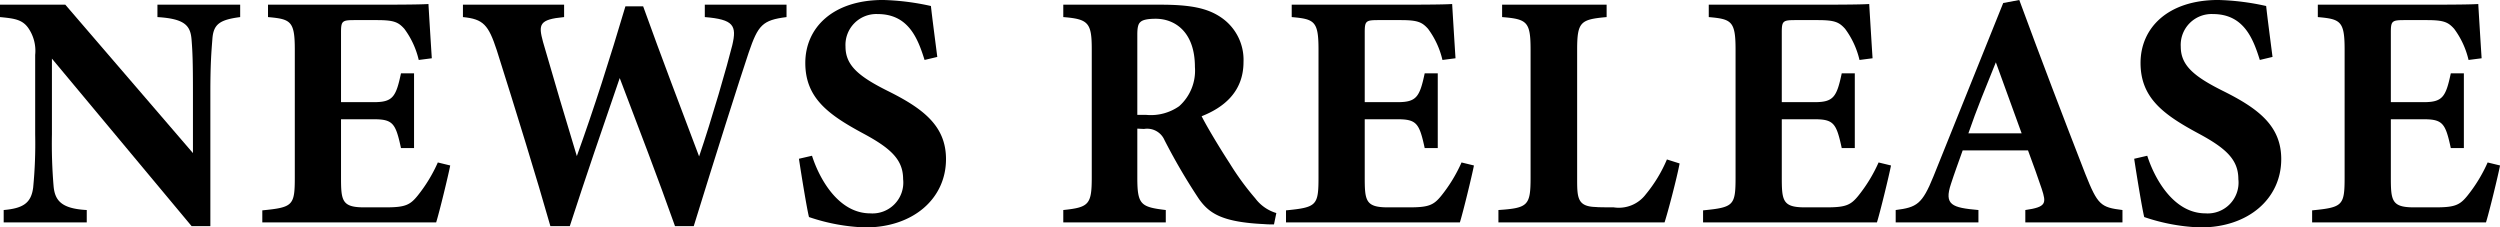
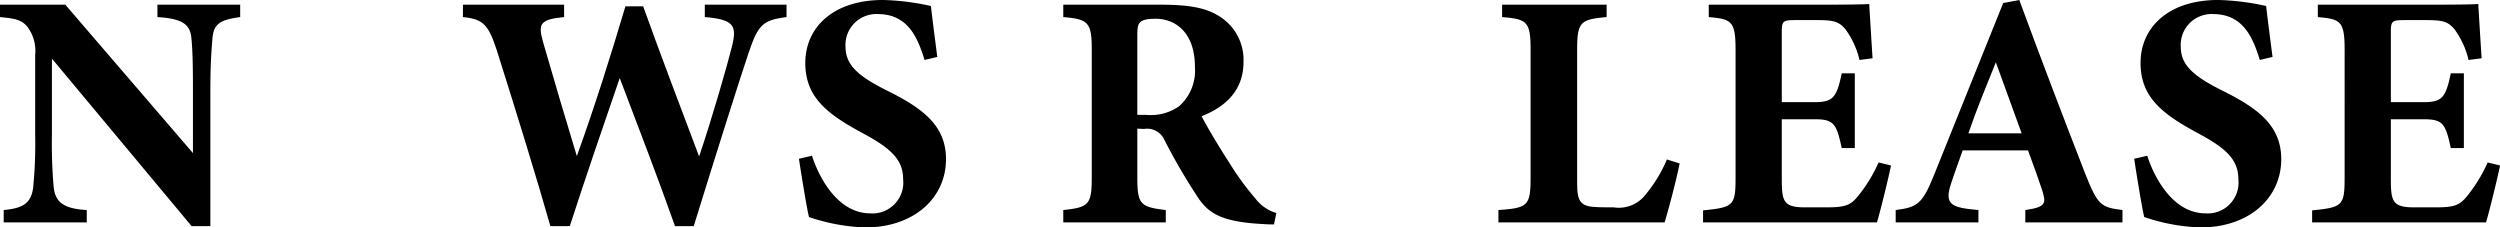
<svg xmlns="http://www.w3.org/2000/svg" width="223.887" height="20.369" viewBox="0 0 223.887 20.369">
  <g id="グループ_505" data-name="グループ 505" transform="translate(-2948.109 -221.531)">
    <path id="パス_5031" data-name="パス 5031" d="M2969.618,223.061c-1.83.24-2.4.63-2.49,1.98-.09,1.17-.18,2.189-.18,4.8v11.94h-1.68l-12.509-15v6.779a45.32,45.32,0,0,0,.15,4.65c.119,1.32.75,2.01,2.969,2.13v1.11h-7.439v-1.11c1.709-.15,2.459-.6,2.64-2.01a40.381,40.381,0,0,0,.18-4.77v-7.11a3.586,3.586,0,0,0-.63-2.429c-.54-.75-1.26-.84-2.52-.96v-1.11h5.849l11.43,13.289v-5.4c0-2.61-.03-3.6-.12-4.709-.09-1.29-.57-1.92-3.06-2.07v-1.11h7.41Z" />
-     <path id="パス_5032" data-name="パス 5032" d="M2988.428,236.35c-.15.81-.99,4.26-1.26,5.1H2971.6v-1.08c2.73-.27,2.91-.42,2.91-2.94V225.97c0-2.549-.361-2.729-2.4-2.909v-1.11h9.749c3.15,0,4.2-.03,4.62-.06.03.54.18,3,.3,4.859l-1.17.151a7.545,7.545,0,0,0-1.29-2.79c-.54-.6-.93-.78-2.46-.78h-1.95c-1.139,0-1.26.06-1.26,1.08v6.269h2.94c1.68,0,1.98-.45,2.43-2.579h1.17v6.689h-1.17c-.48-2.22-.72-2.58-2.459-2.58h-2.911v5.16c0,2.07.06,2.7,1.92,2.73h2.13c1.68,0,2.13-.21,2.79-1.02a13.4,13.4,0,0,0,1.83-3Z" />
    <path id="パス_5033" data-name="パス 5033" d="M3018.547,223.061c-2.159.27-2.549.72-3.389,3.179-.781,2.311-3.031,9.42-4.92,15.54h-1.68c-1.53-4.32-3.24-8.76-4.95-13.259-1.56,4.529-3.06,8.909-4.47,13.259h-1.74c-1.2-4.23-3.12-10.44-4.8-15.749-.75-2.28-1.2-2.79-3.031-2.97v-1.11h9.06v1.11c-2.25.21-2.31.66-1.89,2.22.99,3.449,2.04,6.959,3.03,10.229,1.53-4.23,2.97-8.76,4.35-13.409h1.59c1.65,4.59,3.36,9.059,5.01,13.439,1.11-3.24,2.55-8.249,2.97-9.959.419-1.77.12-2.31-2.46-2.52v-1.11h7.319Z" />
    <path id="パス_5034" data-name="パス 5034" d="M3030.908,226.9c-.6-1.92-1.44-4.11-4.2-4.11a2.764,2.764,0,0,0-2.88,2.91c0,1.65,1.11,2.64,3.75,3.959,3.21,1.59,5.25,3.15,5.25,6.12,0,3.54-2.94,6.12-7.23,6.12a17.345,17.345,0,0,1-5.04-.93c-.18-.69-.69-3.81-.9-5.22l1.17-.27c.6,1.89,2.28,5.16,5.22,5.16a2.761,2.761,0,0,0,2.94-3.06c0-1.74-1.08-2.76-3.6-4.11-3.12-1.68-5.16-3.18-5.16-6.3,0-3.15,2.46-5.64,6.96-5.64a22.177,22.177,0,0,1,4.29.54c.12,1.11.33,2.67.57,4.56Z" />
    <path id="パス_5035" data-name="パス 5035" d="M3062.2,241.63c-.18,0-.54,0-.9-.03-3.81-.18-4.92-.99-5.819-2.25a53.648,53.648,0,0,1-3.09-5.28,1.689,1.689,0,0,0-1.83-.99l-.6-.03v4.38c0,2.43.3,2.64,2.549,2.91v1.11h-9.179v-1.11c2.28-.24,2.55-.48,2.55-2.91V225.941c0-2.37-.3-2.7-2.55-2.88v-1.11h8.7c2.67,0,4.2.3,5.431,1.14a4.583,4.583,0,0,1,2.009,3.99c0,2.669-1.77,4.079-3.75,4.859.45.9,1.62,2.85,2.52,4.23a24.241,24.241,0,0,0,2.28,3.12,3.655,3.655,0,0,0,1.89,1.32Zm-11.429-9.81a4.41,4.41,0,0,0,2.94-.78,4.266,4.266,0,0,0,1.409-3.509c0-3.18-1.829-4.32-3.51-4.32-.81,0-1.2.12-1.379.3-.21.18-.27.54-.27,1.14v7.169Z" />
-     <path id="パス_5036" data-name="パス 5036" d="M3080.107,236.35c-.15.81-.99,4.26-1.26,5.1h-15.57v-1.08c2.73-.27,2.911-.42,2.911-2.94V225.97c0-2.549-.361-2.729-2.4-2.909v-1.11h9.749c3.15,0,4.2-.03,4.62-.06.03.54.18,3,.3,4.859l-1.17.151a7.541,7.541,0,0,0-1.29-2.79c-.54-.6-.93-.78-2.46-.78h-1.95c-1.14,0-1.26.06-1.26,1.08v6.269h2.94c1.68,0,1.98-.45,2.43-2.579h1.17v6.689h-1.17c-.48-2.22-.72-2.58-2.46-2.58h-2.91v5.16c0,2.07.06,2.7,1.92,2.73h2.13c1.68,0,2.13-.21,2.79-1.02a13.4,13.4,0,0,0,1.83-3Z" />
    <path id="パス_5037" data-name="パス 5037" d="M3098.526,236.17c-.239,1.29-1.079,4.47-1.349,5.28H3082.3v-1.11c2.64-.18,2.88-.39,2.88-2.91V226c0-2.519-.3-2.759-2.55-2.939v-1.11h9.36v1.11c-2.34.21-2.64.42-2.64,2.939v11.64c0,1.65.06,2.4,1.71,2.43.06.03,1.44.03,1.56.03a3.025,3.025,0,0,0,2.88-1.17,12.555,12.555,0,0,0,1.89-3.12Z" />
    <path id="パス_5038" data-name="パス 5038" d="M3117.457,236.35c-.15.81-.991,4.26-1.261,5.1h-15.569v-1.08c2.73-.27,2.91-.42,2.91-2.94V225.97c0-2.549-.36-2.729-2.4-2.909v-1.11h9.75c3.15,0,4.2-.03,4.619-.06.031.54.181,3,.3,4.859l-1.17.151a7.557,7.557,0,0,0-1.29-2.79c-.54-.6-.93-.78-2.46-.78h-1.95c-1.14,0-1.26.06-1.26,1.08v6.269h2.94c1.679,0,1.98-.45,2.429-2.579h1.17v6.689h-1.17c-.48-2.22-.719-2.58-2.459-2.58h-2.91v5.16c0,2.07.06,2.7,1.92,2.73h2.13c1.68,0,2.129-.21,2.79-1.02a13.43,13.43,0,0,0,1.83-3Z" />
    <path id="パス_5039" data-name="パス 5039" d="M3129.486,241.45v-1.11c1.89-.27,1.89-.6,1.471-1.89-.3-.9-.781-2.25-1.23-3.45h-5.851c-.329.93-.75,2.07-1.049,3-.63,1.89.09,2.13,2.46,2.34v1.11h-7.41v-1.11c1.89-.24,2.37-.51,3.39-3.03l6.239-15.509,1.44-.27c1.92,5.219,3.96,10.559,5.91,15.569,1.11,2.79,1.38,3,3.33,3.24v1.11Zm-2.639-14.339c-.87,2.16-1.71,4.169-2.46,6.359h4.769Z" />
    <path id="パス_5040" data-name="パス 5040" d="M3150.486,226.9c-.6-1.92-1.44-4.11-4.2-4.11a2.764,2.764,0,0,0-2.88,2.91c0,1.65,1.11,2.64,3.75,3.959,3.209,1.59,5.249,3.15,5.249,6.12,0,3.54-2.94,6.12-7.229,6.12a17.348,17.348,0,0,1-5.04-.93c-.18-.69-.69-3.81-.9-5.22l1.17-.27c.6,1.89,2.28,5.16,5.219,5.16a2.761,2.761,0,0,0,2.94-3.06c0-1.74-1.08-2.76-3.6-4.11-3.12-1.68-5.16-3.18-5.16-6.3,0-3.15,2.46-5.64,6.96-5.64a22.174,22.174,0,0,1,4.289.54c.12,1.11.33,2.67.57,4.56Z" />
    <path id="パス_5041" data-name="パス 5041" d="M3172,236.35c-.15.81-.99,4.26-1.26,5.1h-15.569v-1.08c2.729-.27,2.91-.42,2.91-2.94V225.97c0-2.549-.361-2.729-2.4-2.909v-1.11h9.749c3.15,0,4.2-.03,4.62-.06.03.54.18,3,.3,4.859l-1.17.151a7.541,7.541,0,0,0-1.29-2.79c-.54-.6-.93-.78-2.46-.78h-1.95c-1.14,0-1.26.06-1.26,1.08v6.269h2.94c1.68,0,1.98-.45,2.43-2.579h1.17v6.689h-1.17c-.48-2.22-.72-2.58-2.46-2.58h-2.91v5.16c0,2.07.06,2.7,1.92,2.73h2.13c1.68,0,2.13-.21,2.79-1.02a13.4,13.4,0,0,0,1.83-3Z" />
  </g>
</svg>